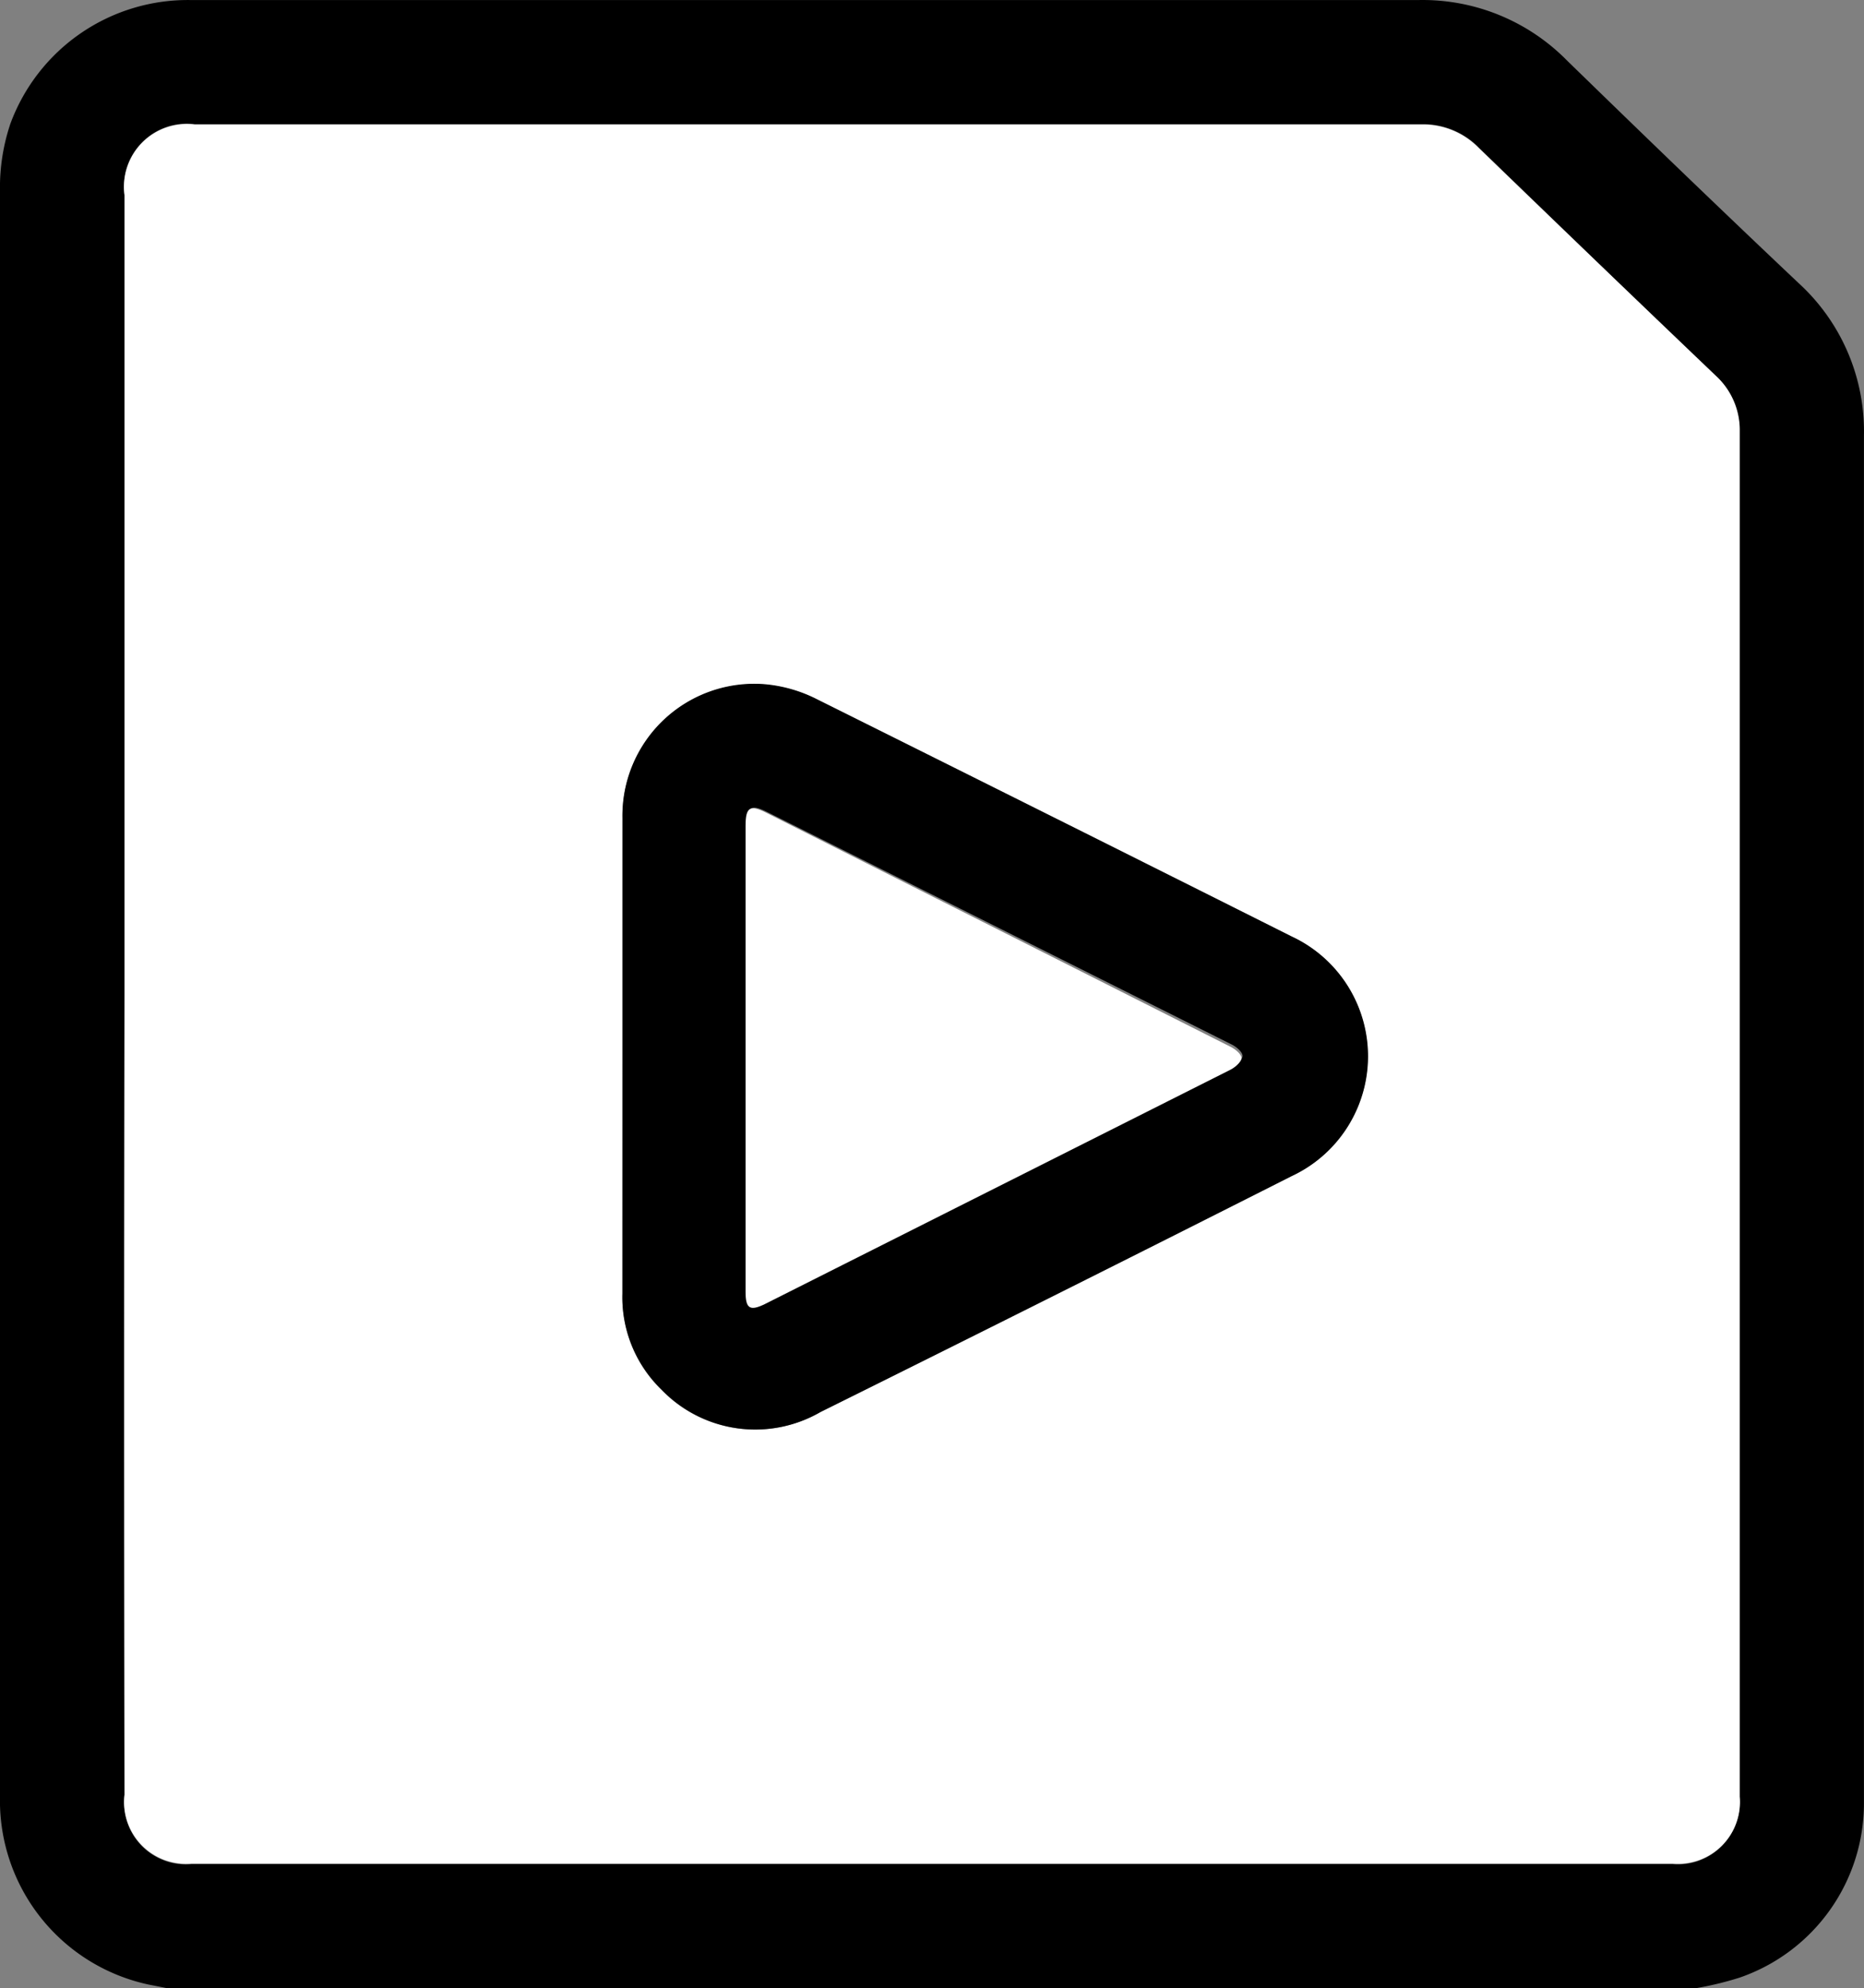
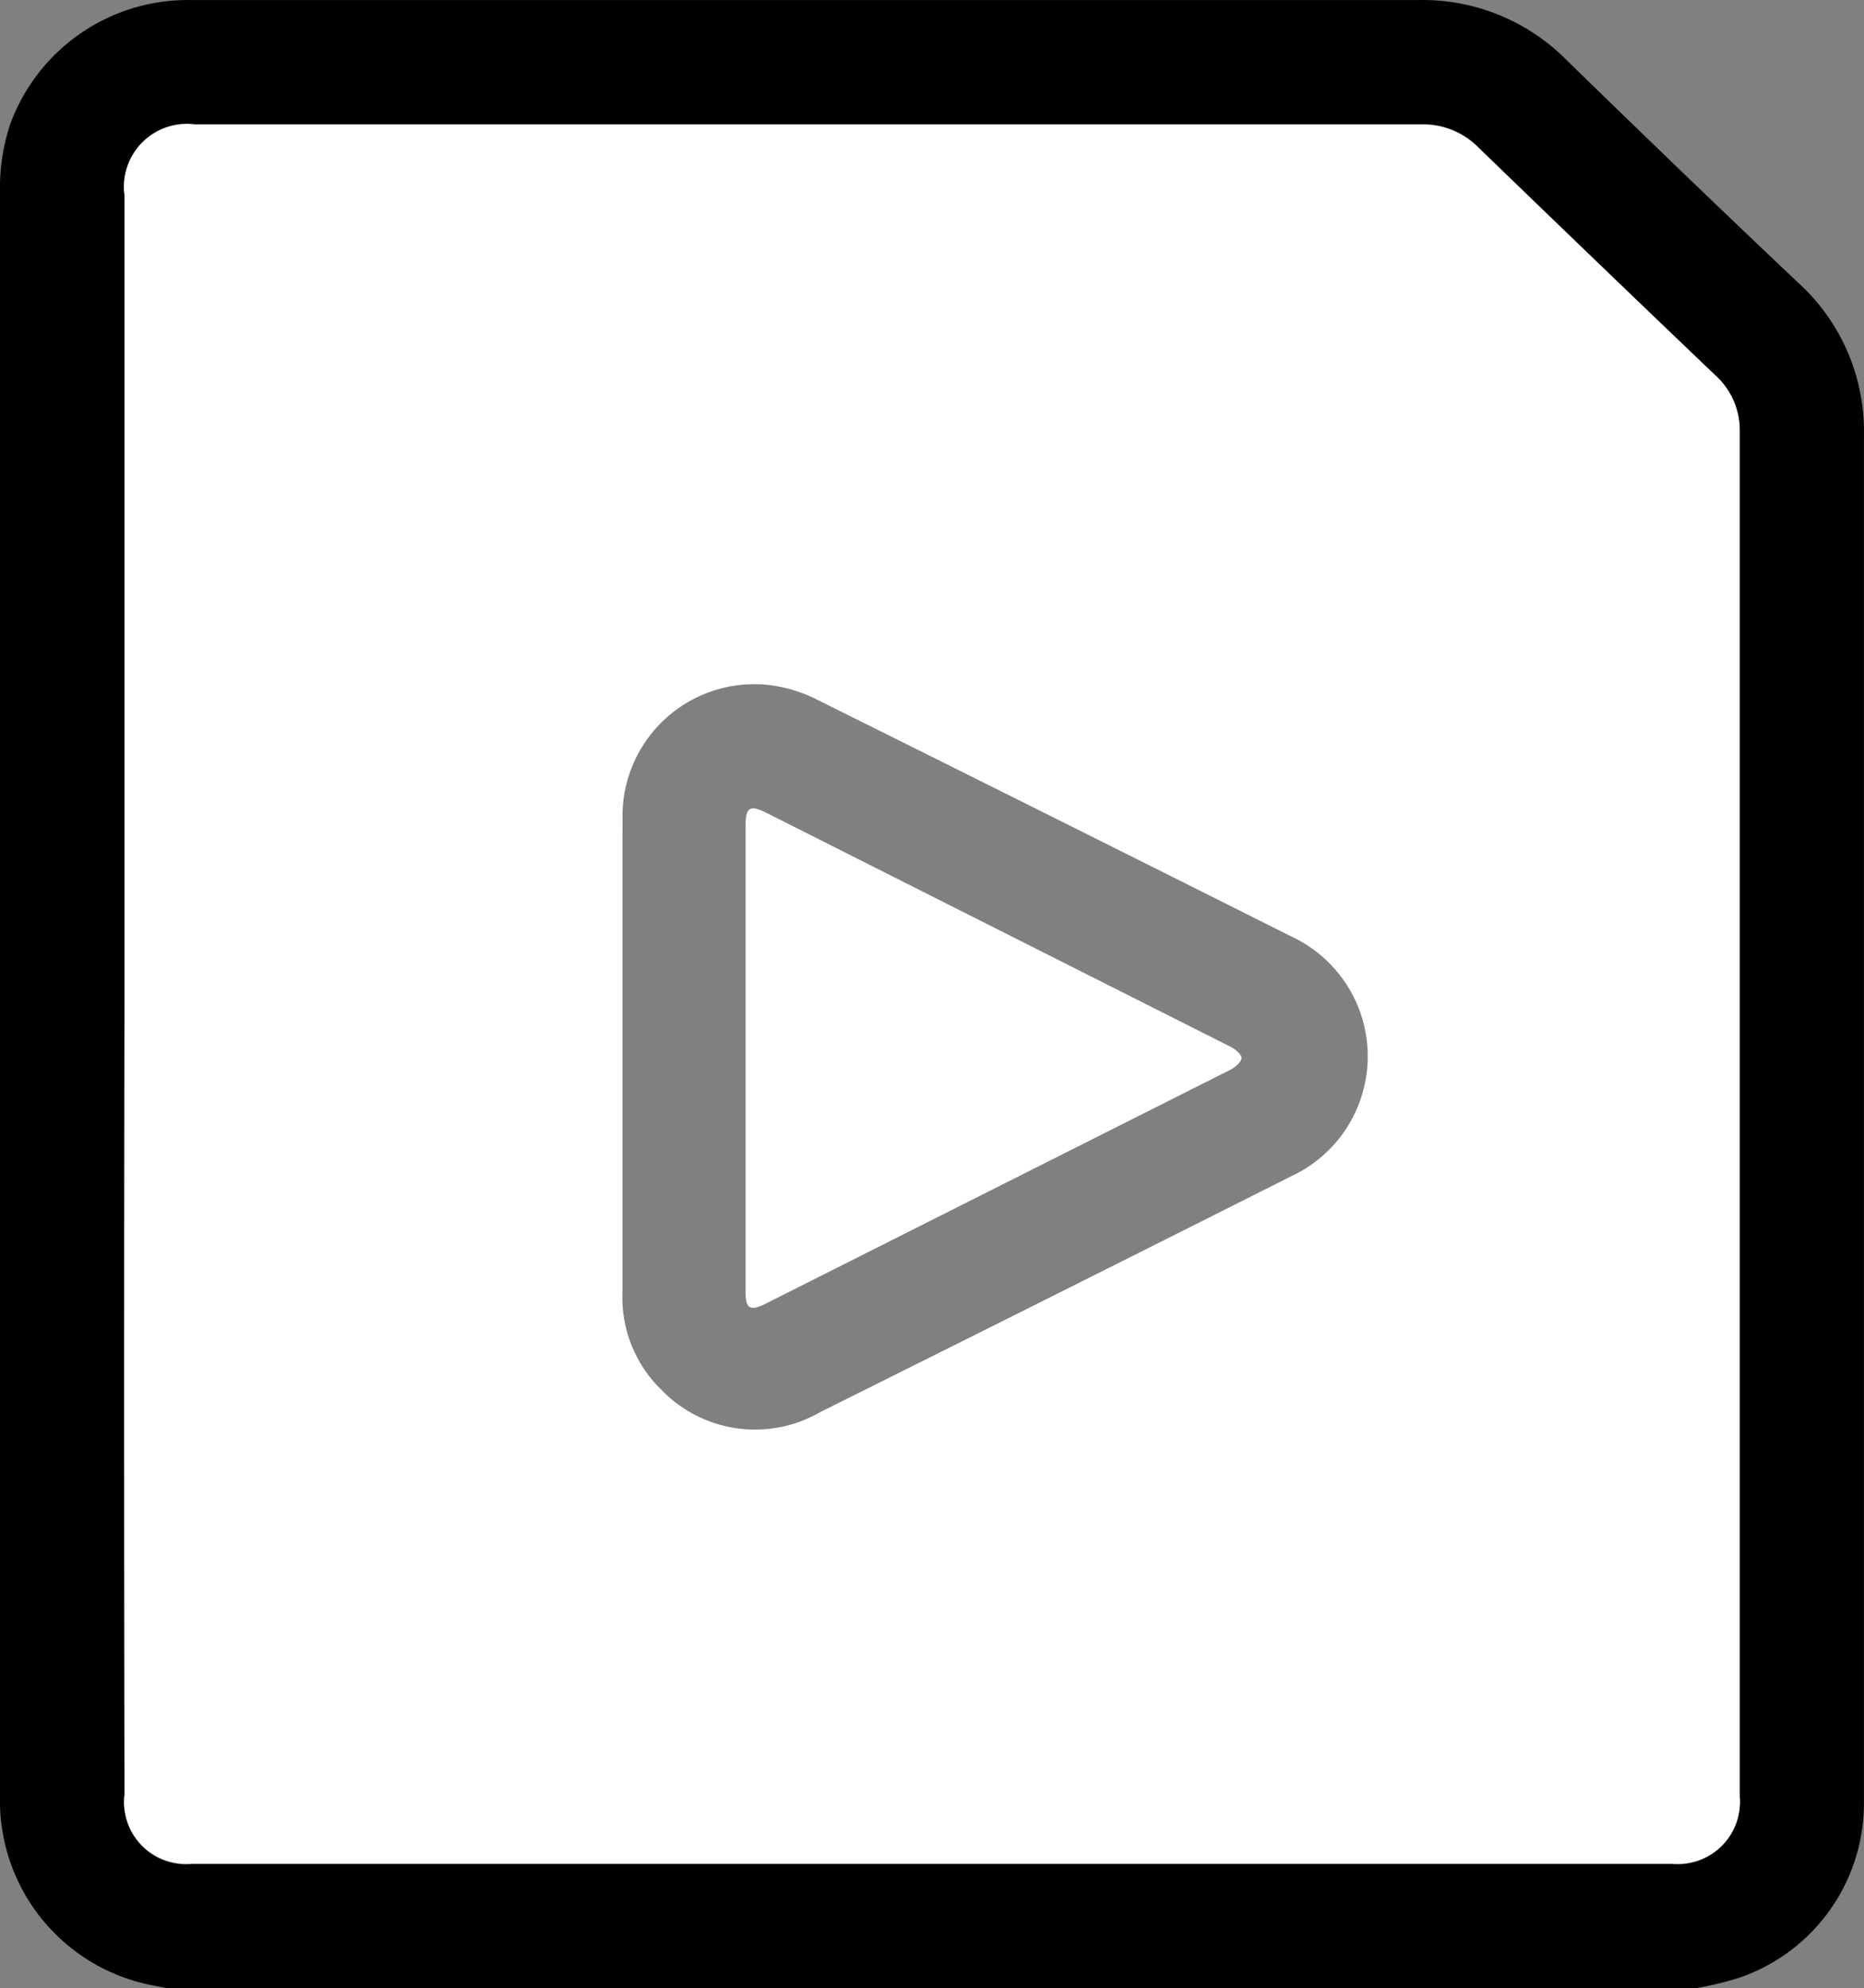
<svg xmlns="http://www.w3.org/2000/svg" id="Video_Ic" data-name="Video Ic" width="37.134" height="39.607" viewBox="0 0 37.134 39.607">
  <rect x="0" y="0" width="37.134" height="39.607" fill="#808080" stroke="none" />
  <path id="Path_69" data-name="Path 69" d="M142.166,40.2h-30.4l-.407-.08a3.747,3.747,0,0,1-2.96-3.68V4.316a4,4,0,0,1,.207-1.26A3.767,3.767,0,0,1,112.2.59h24.46a4.033,4.033,0,0,1,2.953,1.2c1.527,1.487,3.067,2.973,4.62,4.44a4,4,0,0,1,1.3,3.033V36.516a3.673,3.673,0,0,1-2.48,3.467,6.516,6.516,0,0,1-.887.213ZM110.88,20.389v15.96a1.233,1.233,0,0,0,1.333,1.373H141.72a1.233,1.233,0,0,0,1.333-1.333V9.189a1.467,1.467,0,0,0-.473-1.1q-2.36-2.273-4.72-4.56a1.553,1.553,0,0,0-1.153-.467H112.28a1.253,1.253,0,0,0-1.4,1.407Z" transform="translate(-108.4 -0.589)" />
  <path id="Path_70" data-name="Path 70" d="M112.115,21.625V5.712a1.253,1.253,0,0,1,1.4-1.407h24.426a1.553,1.553,0,0,1,1.153.467q2.36,2.28,4.727,4.54a1.467,1.467,0,0,1,.473,1.1v27.2a1.233,1.233,0,0,1-1.333,1.333H113.448a1.233,1.233,0,0,1-1.333-1.373Q112.1,29.6,112.115,21.625Zm9.92,1.267v4.7a2.56,2.56,0,0,0,.773,1.913,2.593,2.593,0,0,0,3.167.447q4.7-2.34,9.387-4.7a2.633,2.633,0,0,0,0-4.773q-4.72-2.367-9.453-4.72a2.84,2.84,0,0,0-1.06-.3,2.627,2.627,0,0,0-2.813,2.64C122.035,19.7,122.035,21.3,122.035,22.891Z" transform="translate(-109.635 -1.824)" fill="#fff" />
-   <path id="Path_71" data-name="Path 71" d="M127,28.467V23.693a2.627,2.627,0,0,1,2.813-2.667,2.84,2.84,0,0,1,1.06.3q4.713,2.347,9.46,4.727a2.633,2.633,0,0,1,0,4.773q-4.667,2.36-9.387,4.7a2.593,2.593,0,0,1-3.167-.447,2.56,2.56,0,0,1-.78-1.913Zm2.473-.047v4.667c0,.333.087.387.387.24l9.273-4.667c.093-.047.22-.147.22-.227s-.12-.18-.213-.227l-9.26-4.633c-.32-.16-.407-.107-.407.26Z" transform="translate(-114.6 -7.399)" />
  <path id="Path_72" data-name="Path 72" d="M130.68,29.661V25.087c0-.367.087-.42.407-.26l9.26,4.667c.093.047.22.153.213.227s-.127.18-.22.227l-9.273,4.667c-.3.147-.387.093-.387-.24Z" transform="translate(-115.827 -8.64)" fill="#fff" />
</svg>